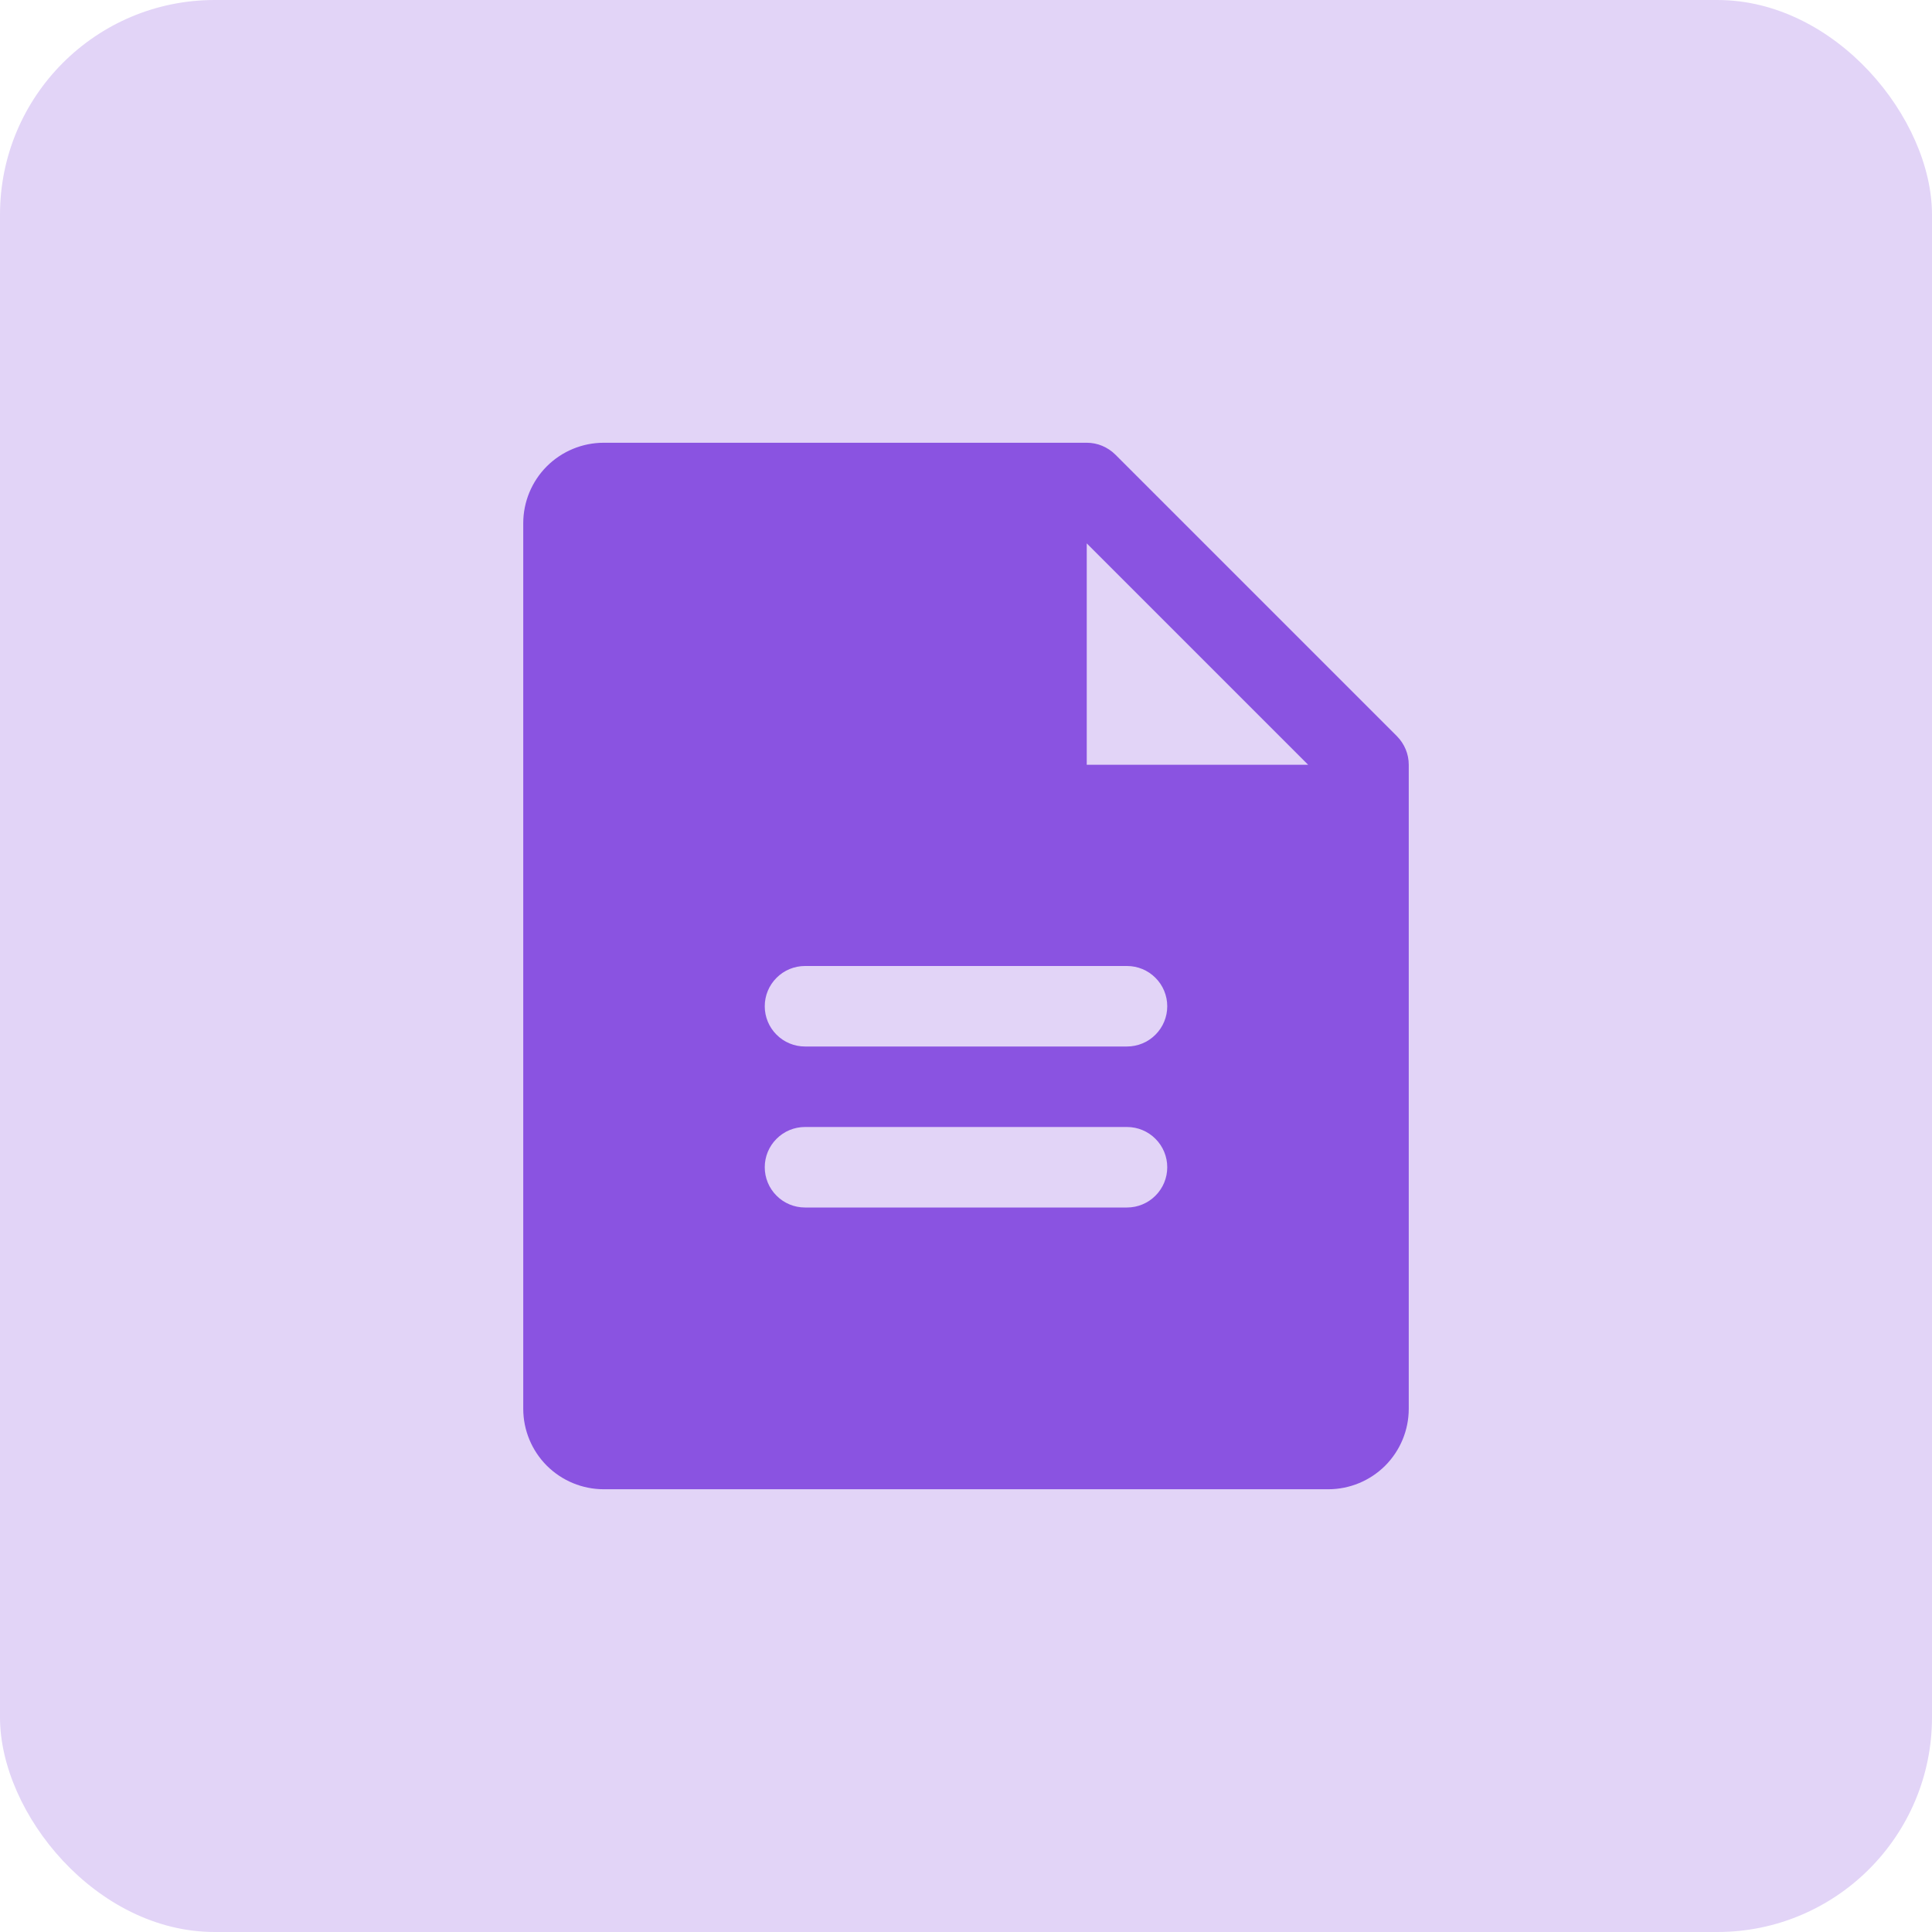
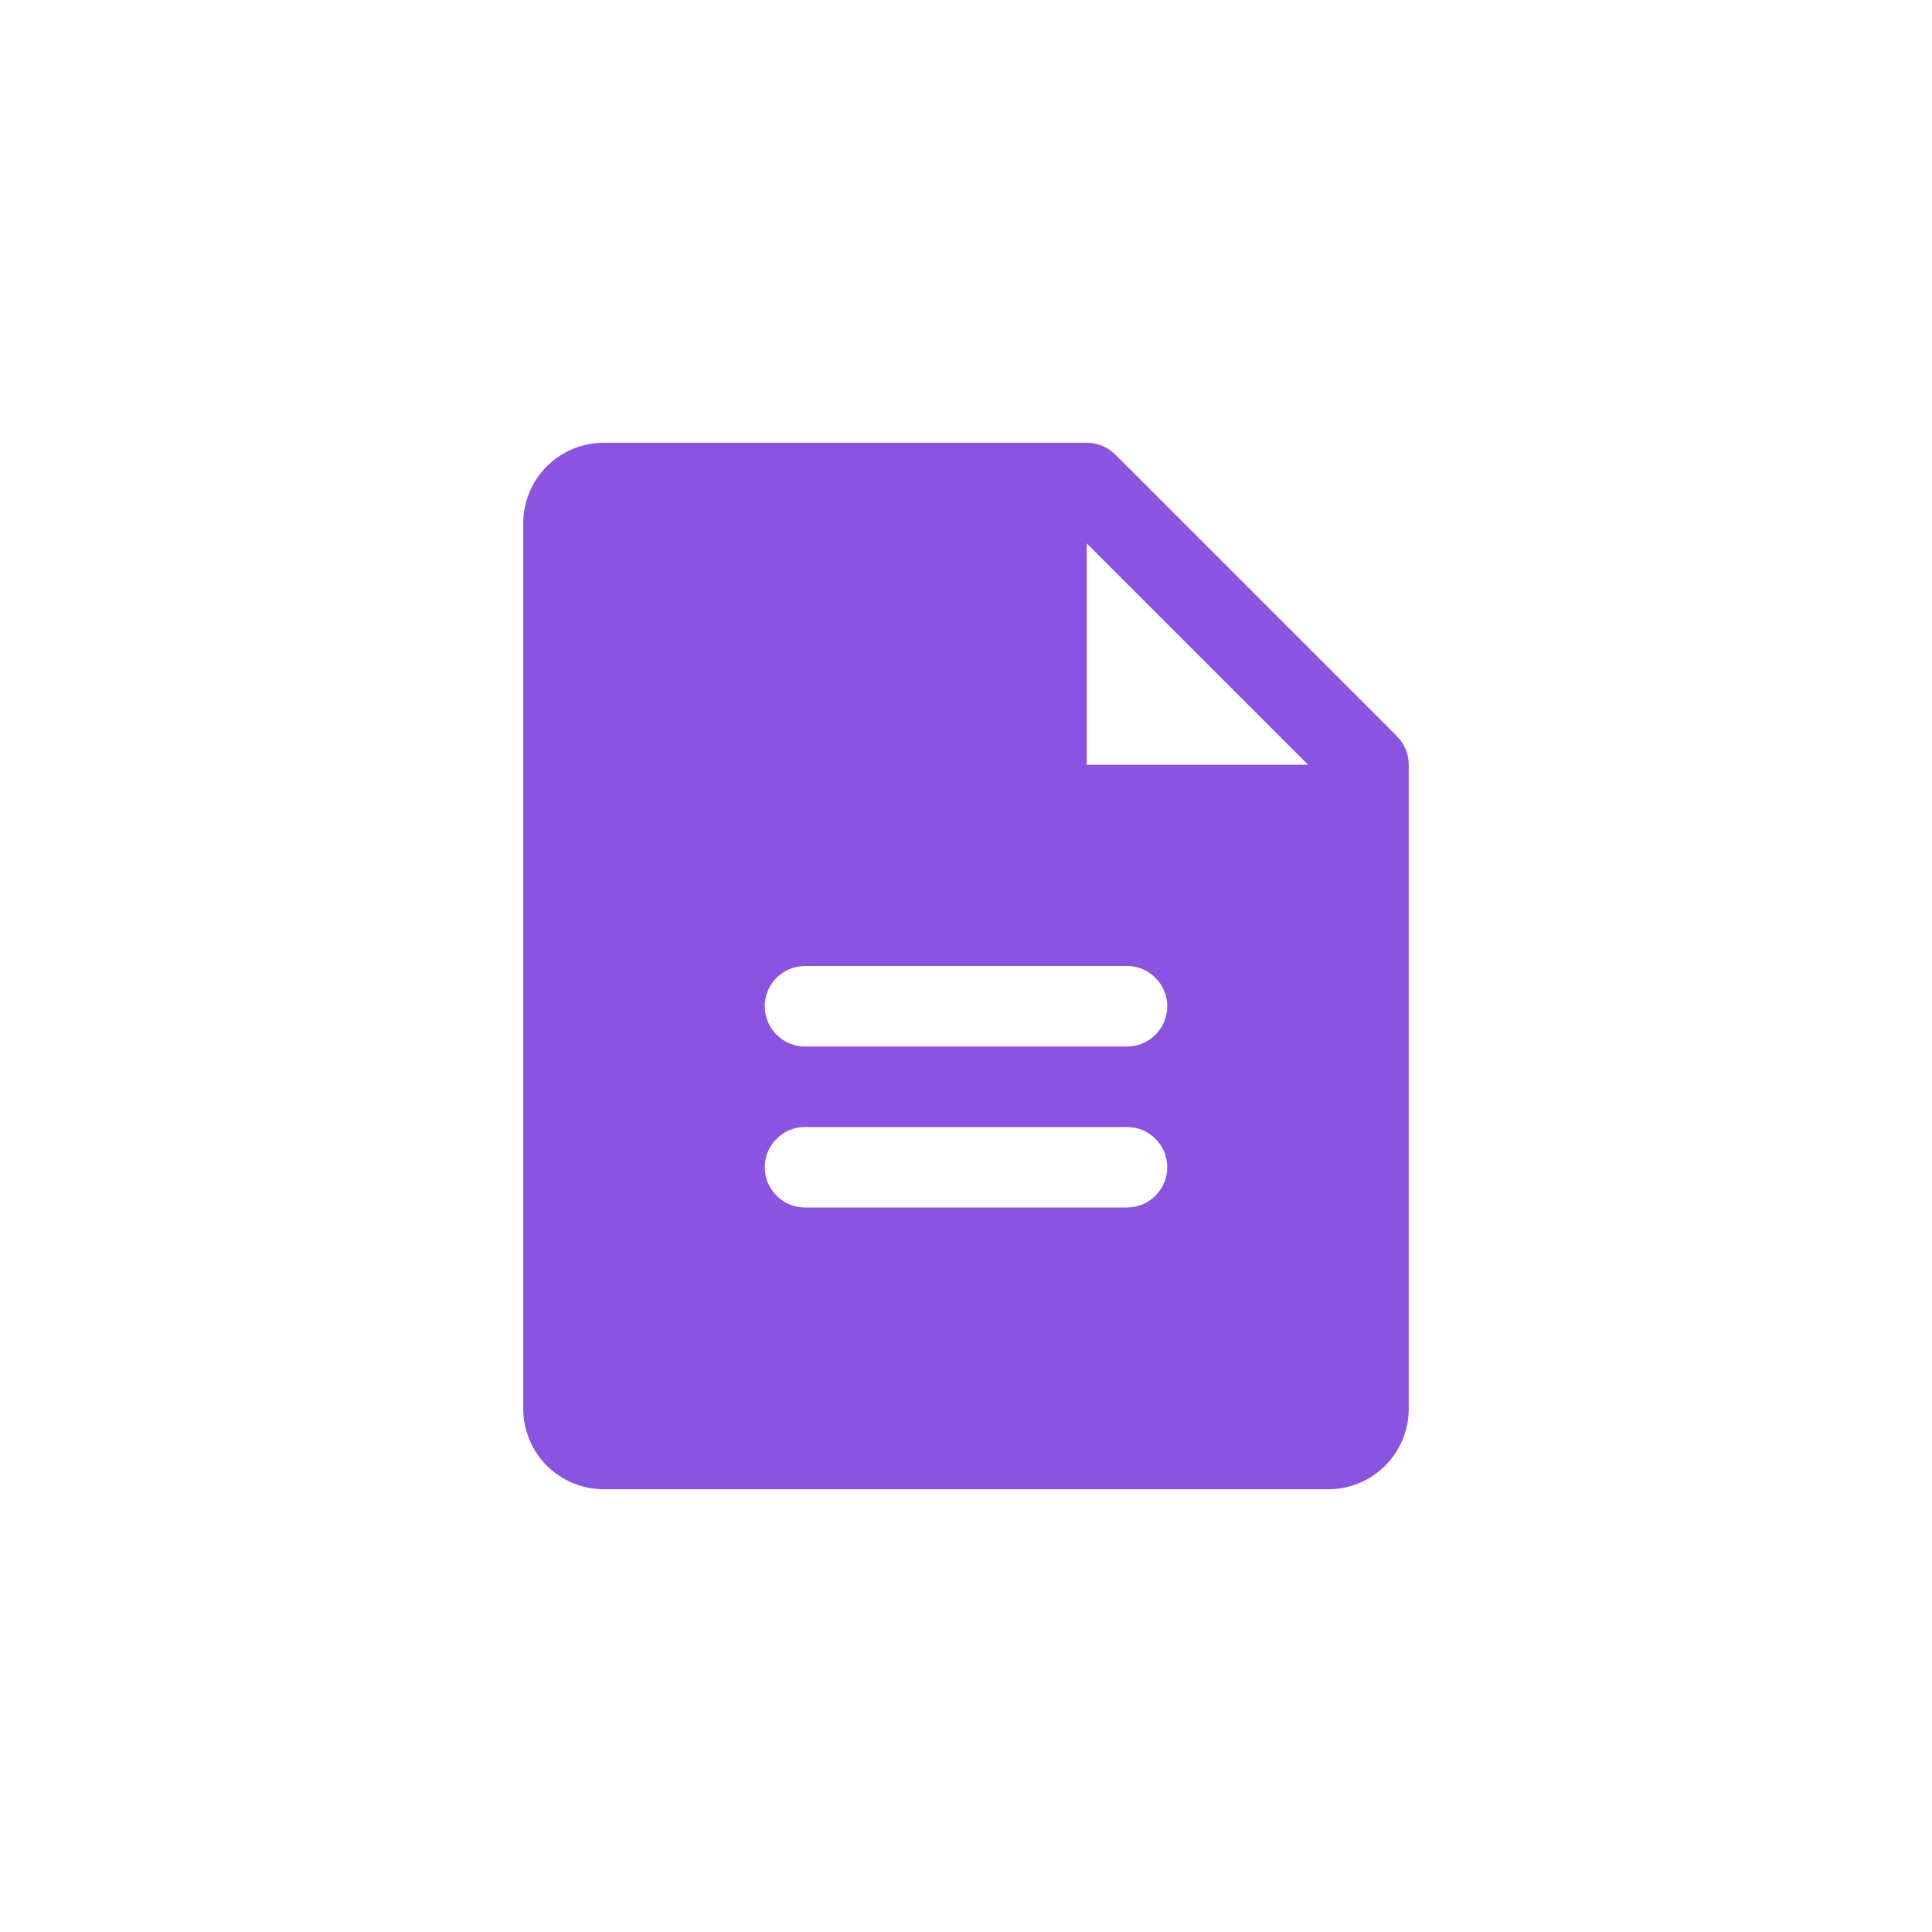
<svg xmlns="http://www.w3.org/2000/svg" width="36" height="36" viewBox="0 0 36 36" fill="none">
-   <rect width="36" height="36" rx="4" fill="#E2D4F7" />
-   <path d="M26.031 13.719L20.781 8.469C20.711 8.4 20.628 8.345 20.537 8.307C20.446 8.269 20.349 8.25 20.25 8.25H11.25C10.852 8.25 10.471 8.408 10.189 8.689C9.908 8.971 9.75 9.352 9.75 9.75V26.25C9.75 26.648 9.908 27.029 10.189 27.311C10.471 27.592 10.852 27.75 11.25 27.75H24.75C25.148 27.75 25.529 27.592 25.811 27.311C26.092 27.029 26.25 26.648 26.25 26.25V14.25C26.25 14.152 26.231 14.054 26.193 13.963C26.155 13.872 26.1 13.789 26.031 13.719ZM21 22.5H15C14.801 22.5 14.61 22.421 14.47 22.28C14.329 22.14 14.25 21.949 14.25 21.75C14.25 21.551 14.329 21.36 14.47 21.22C14.61 21.079 14.801 21 15 21H21C21.199 21 21.39 21.079 21.53 21.22C21.671 21.36 21.75 21.551 21.75 21.75C21.75 21.949 21.671 22.14 21.53 22.28C21.39 22.421 21.199 22.5 21 22.5ZM21 19.5H15C14.801 19.5 14.61 19.421 14.47 19.28C14.329 19.14 14.25 18.949 14.25 18.75C14.25 18.551 14.329 18.36 14.47 18.22C14.61 18.079 14.801 18 15 18H21C21.199 18 21.39 18.079 21.53 18.22C21.671 18.36 21.75 18.551 21.75 18.75C21.75 18.949 21.671 19.14 21.53 19.28C21.39 19.421 21.199 19.5 21 19.5ZM20.25 14.25V10.125L24.375 14.25H20.25Z" fill="#8A53E1" />
+   <path d="M26.031 13.719L20.781 8.469C20.711 8.4 20.628 8.345 20.537 8.307C20.446 8.269 20.349 8.25 20.25 8.25H11.25C10.852 8.25 10.471 8.408 10.189 8.689C9.908 8.971 9.75 9.352 9.75 9.75V26.25C9.75 26.648 9.908 27.029 10.189 27.311C10.471 27.592 10.852 27.75 11.25 27.75H24.75C25.148 27.75 25.529 27.592 25.811 27.311C26.092 27.029 26.25 26.648 26.25 26.25V14.25C26.25 14.152 26.231 14.054 26.193 13.963C26.155 13.872 26.1 13.789 26.031 13.719ZM21 22.5H15C14.801 22.5 14.61 22.421 14.47 22.28C14.329 22.14 14.25 21.949 14.25 21.75C14.25 21.551 14.329 21.36 14.47 21.22C14.61 21.079 14.801 21 15 21H21C21.199 21 21.39 21.079 21.53 21.22C21.671 21.36 21.75 21.551 21.75 21.75C21.75 21.949 21.671 22.14 21.53 22.28C21.39 22.421 21.199 22.5 21 22.5ZM21 19.5H15C14.801 19.5 14.61 19.421 14.47 19.28C14.329 19.14 14.25 18.949 14.25 18.75C14.25 18.551 14.329 18.36 14.47 18.22C14.61 18.079 14.801 18 15 18H21C21.199 18 21.39 18.079 21.53 18.22C21.671 18.36 21.75 18.551 21.75 18.75C21.75 18.949 21.671 19.14 21.53 19.28C21.39 19.421 21.199 19.5 21 19.5M20.25 14.25V10.125L24.375 14.25H20.25Z" fill="#8A53E1" />
</svg>